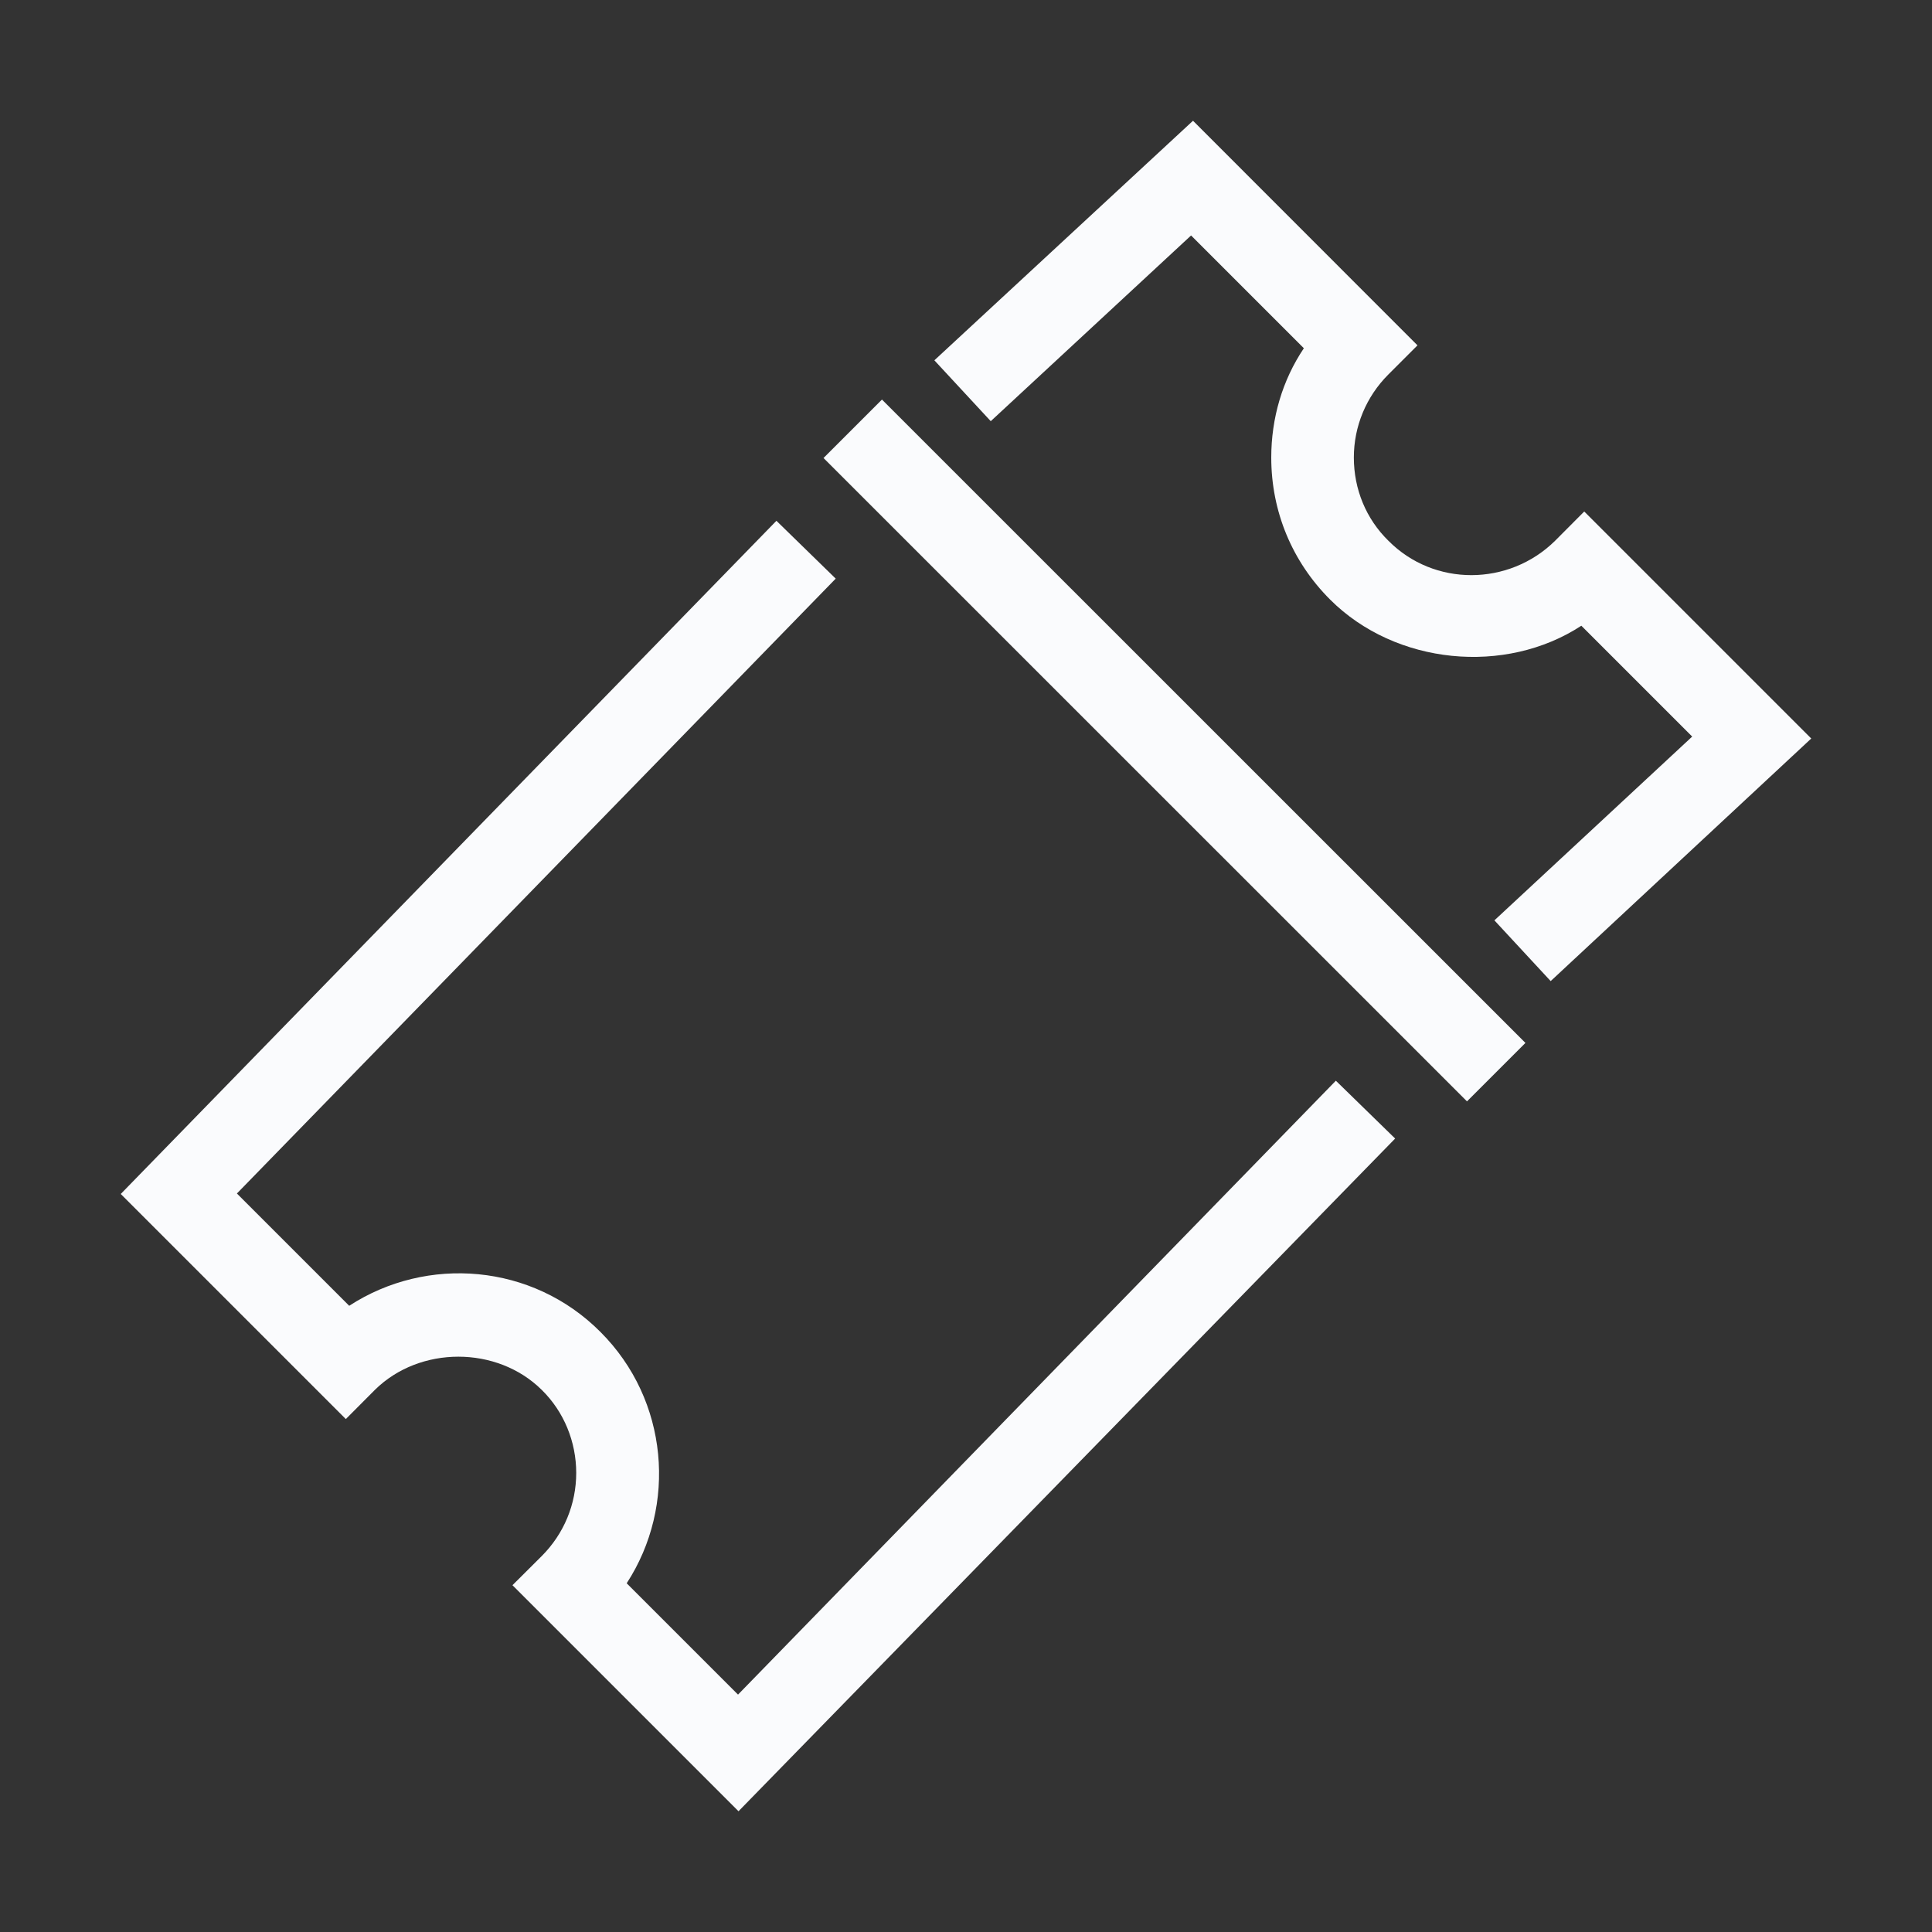
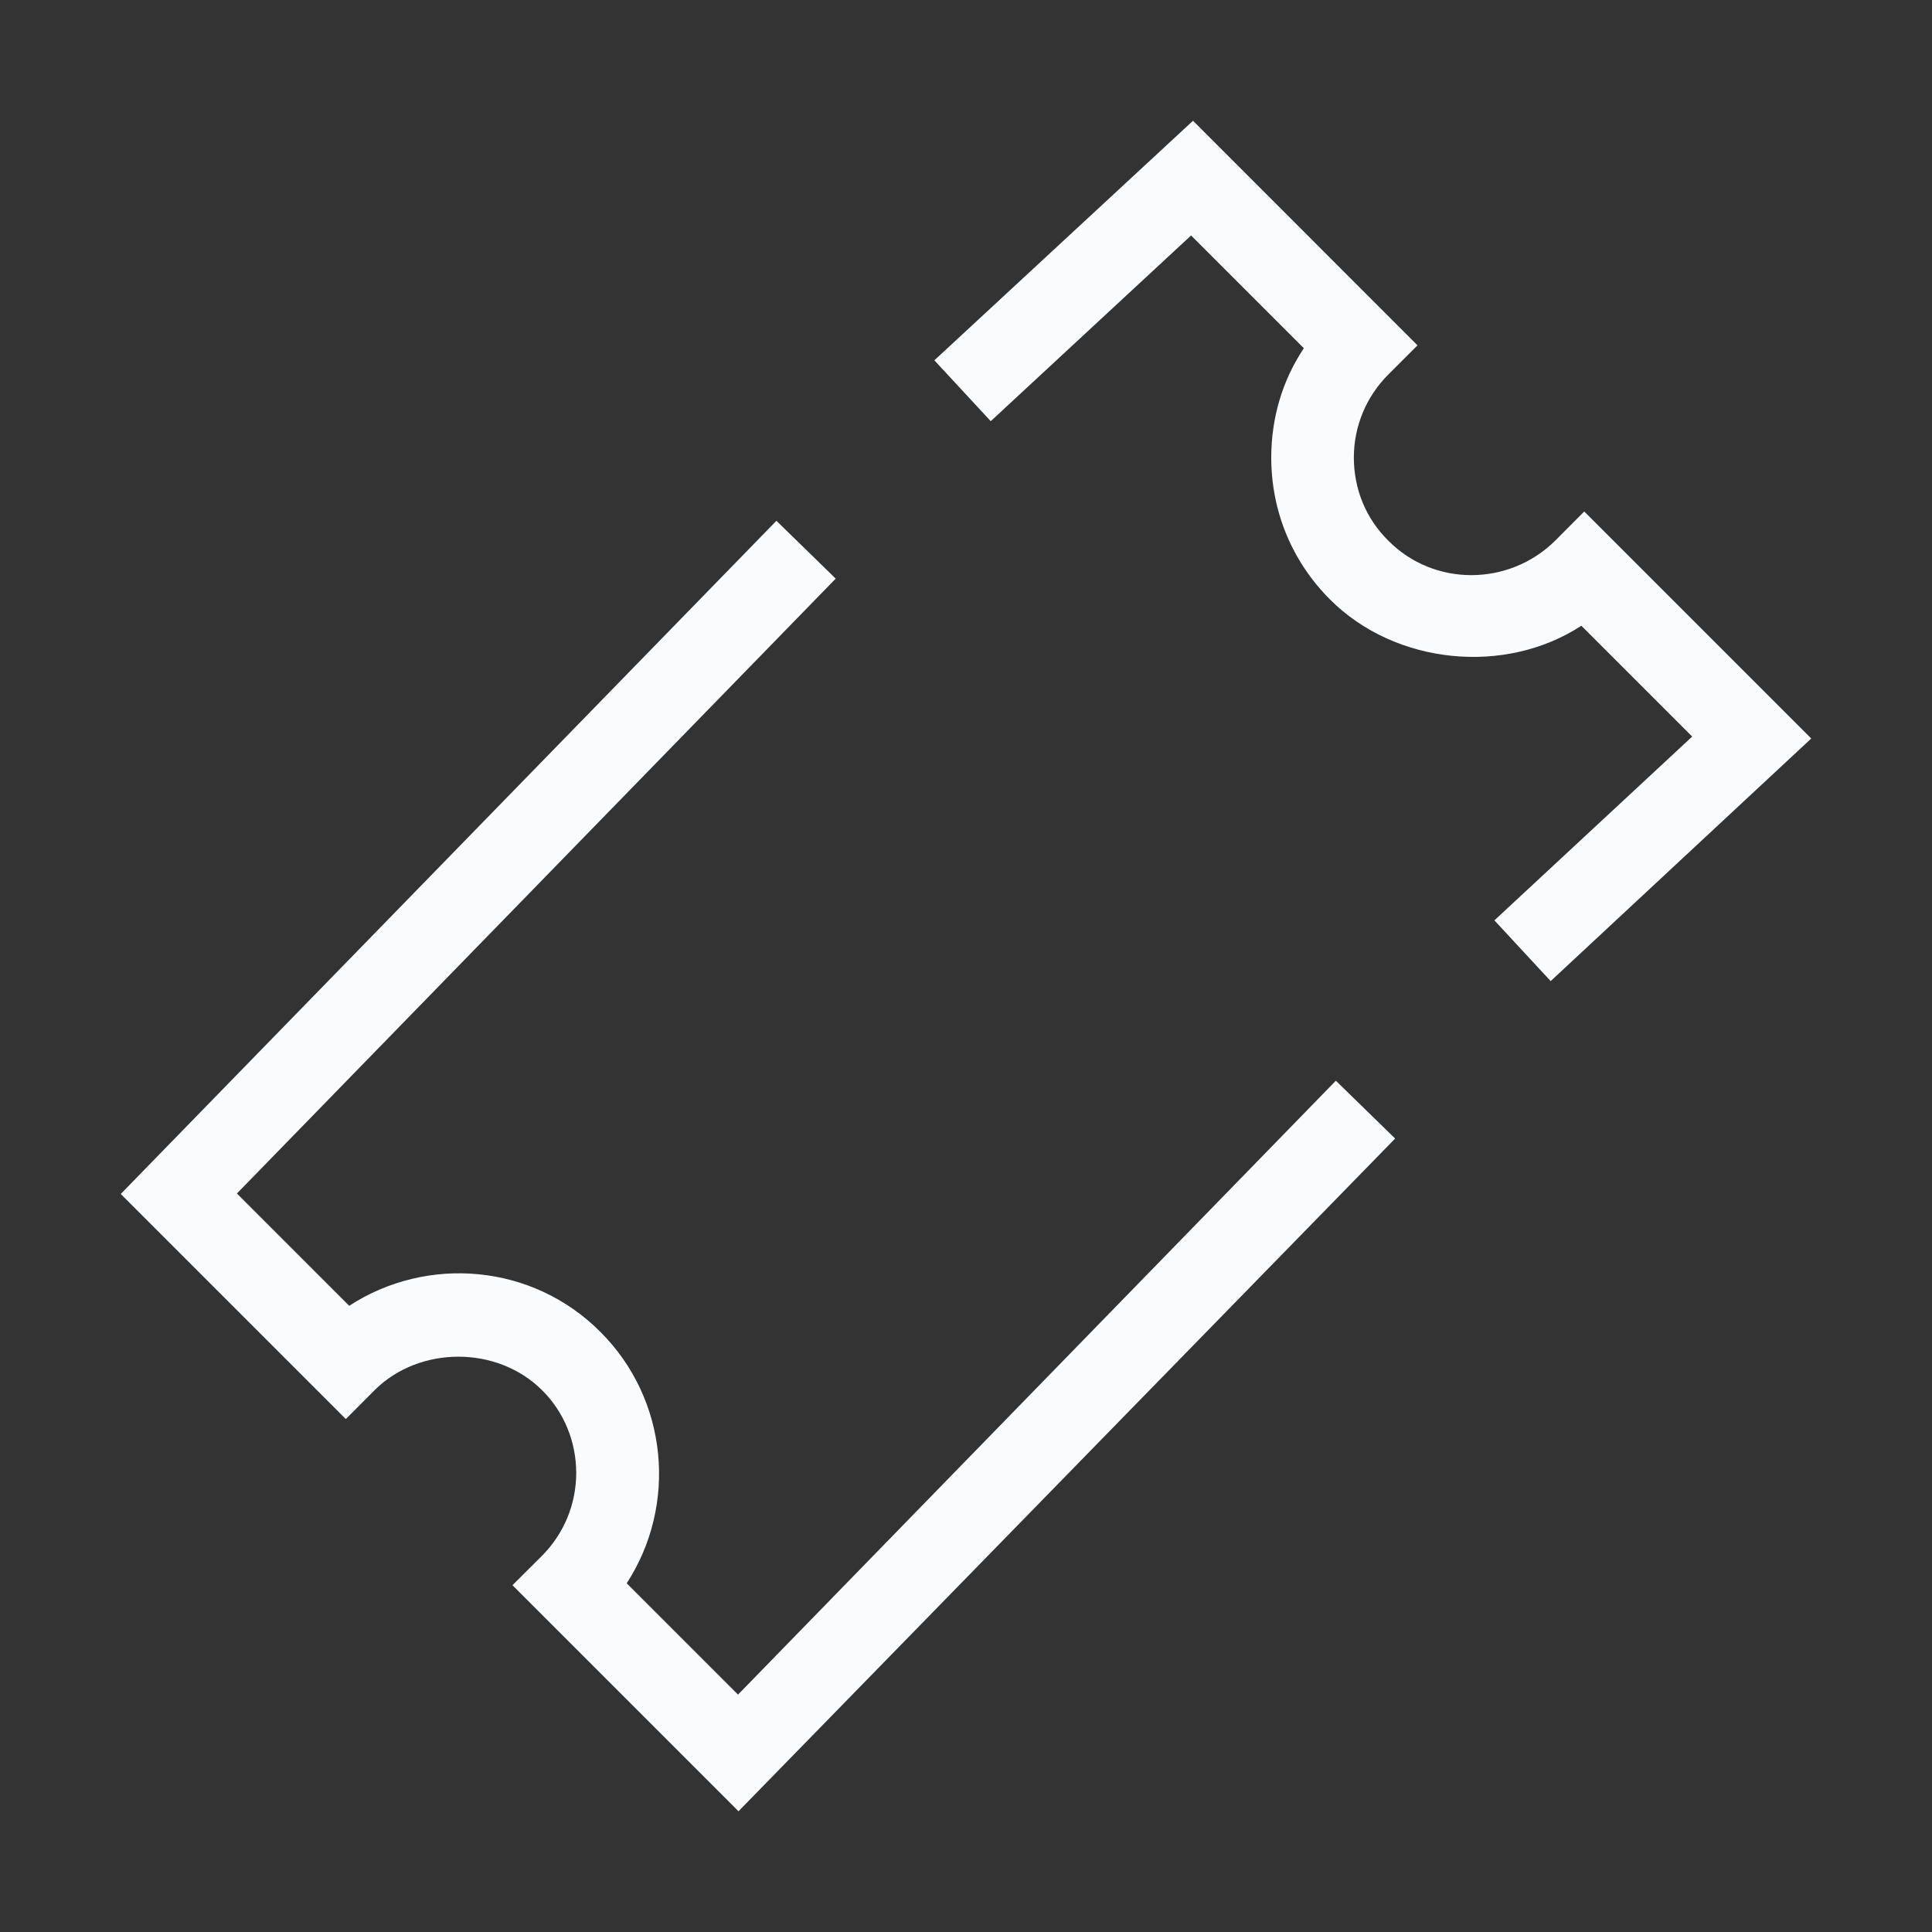
<svg xmlns="http://www.w3.org/2000/svg" width="16" height="16" viewBox="0 0 16 16" fill="none">
  <rect x="0" y="0" width="16" height="16" fill="#333333" stroke="none" />
  <path d="M12.842 8.125L12.376 7.622L14.014 6.1L13.096 5.182C12.468 5.593 11.558 5.508 11.015 4.965C10.701 4.651 10.528 4.236 10.528 3.789C10.528 3.463 10.62 3.149 10.798 2.884L9.864 1.95L8.205 3.488L7.738 2.984L9.88 1L11.739 2.86L11.498 3.101C11.313 3.286 11.212 3.532 11.212 3.789C11.212 4.051 11.313 4.297 11.498 4.478C11.876 4.86 12.496 4.856 12.879 4.478L13.12 4.236L15 6.116L12.842 8.125Z" fill="#FAFBFD" />
-   <path d="M6.82 3.793L7.304 3.309L12.633 8.637L12.149 9.121L6.82 3.793Z" fill="#FAFBFD" />
  <path d="M4.244 13.128L6.116 15L11.554 9.429L11.063 8.95L6.112 14.034L5.19 13.112C5.609 12.468 5.537 11.595 4.973 11.031C4.409 10.464 3.536 10.395 2.892 10.814L1.962 9.884L6.921 4.792L6.43 4.313L1 9.888L2.864 11.752L3.105 11.51C3.476 11.144 4.116 11.144 4.486 11.51C4.671 11.691 4.772 11.941 4.772 12.198C4.772 12.456 4.671 12.702 4.486 12.887L4.244 13.128Z" fill="#FAFBFD" />
</svg>